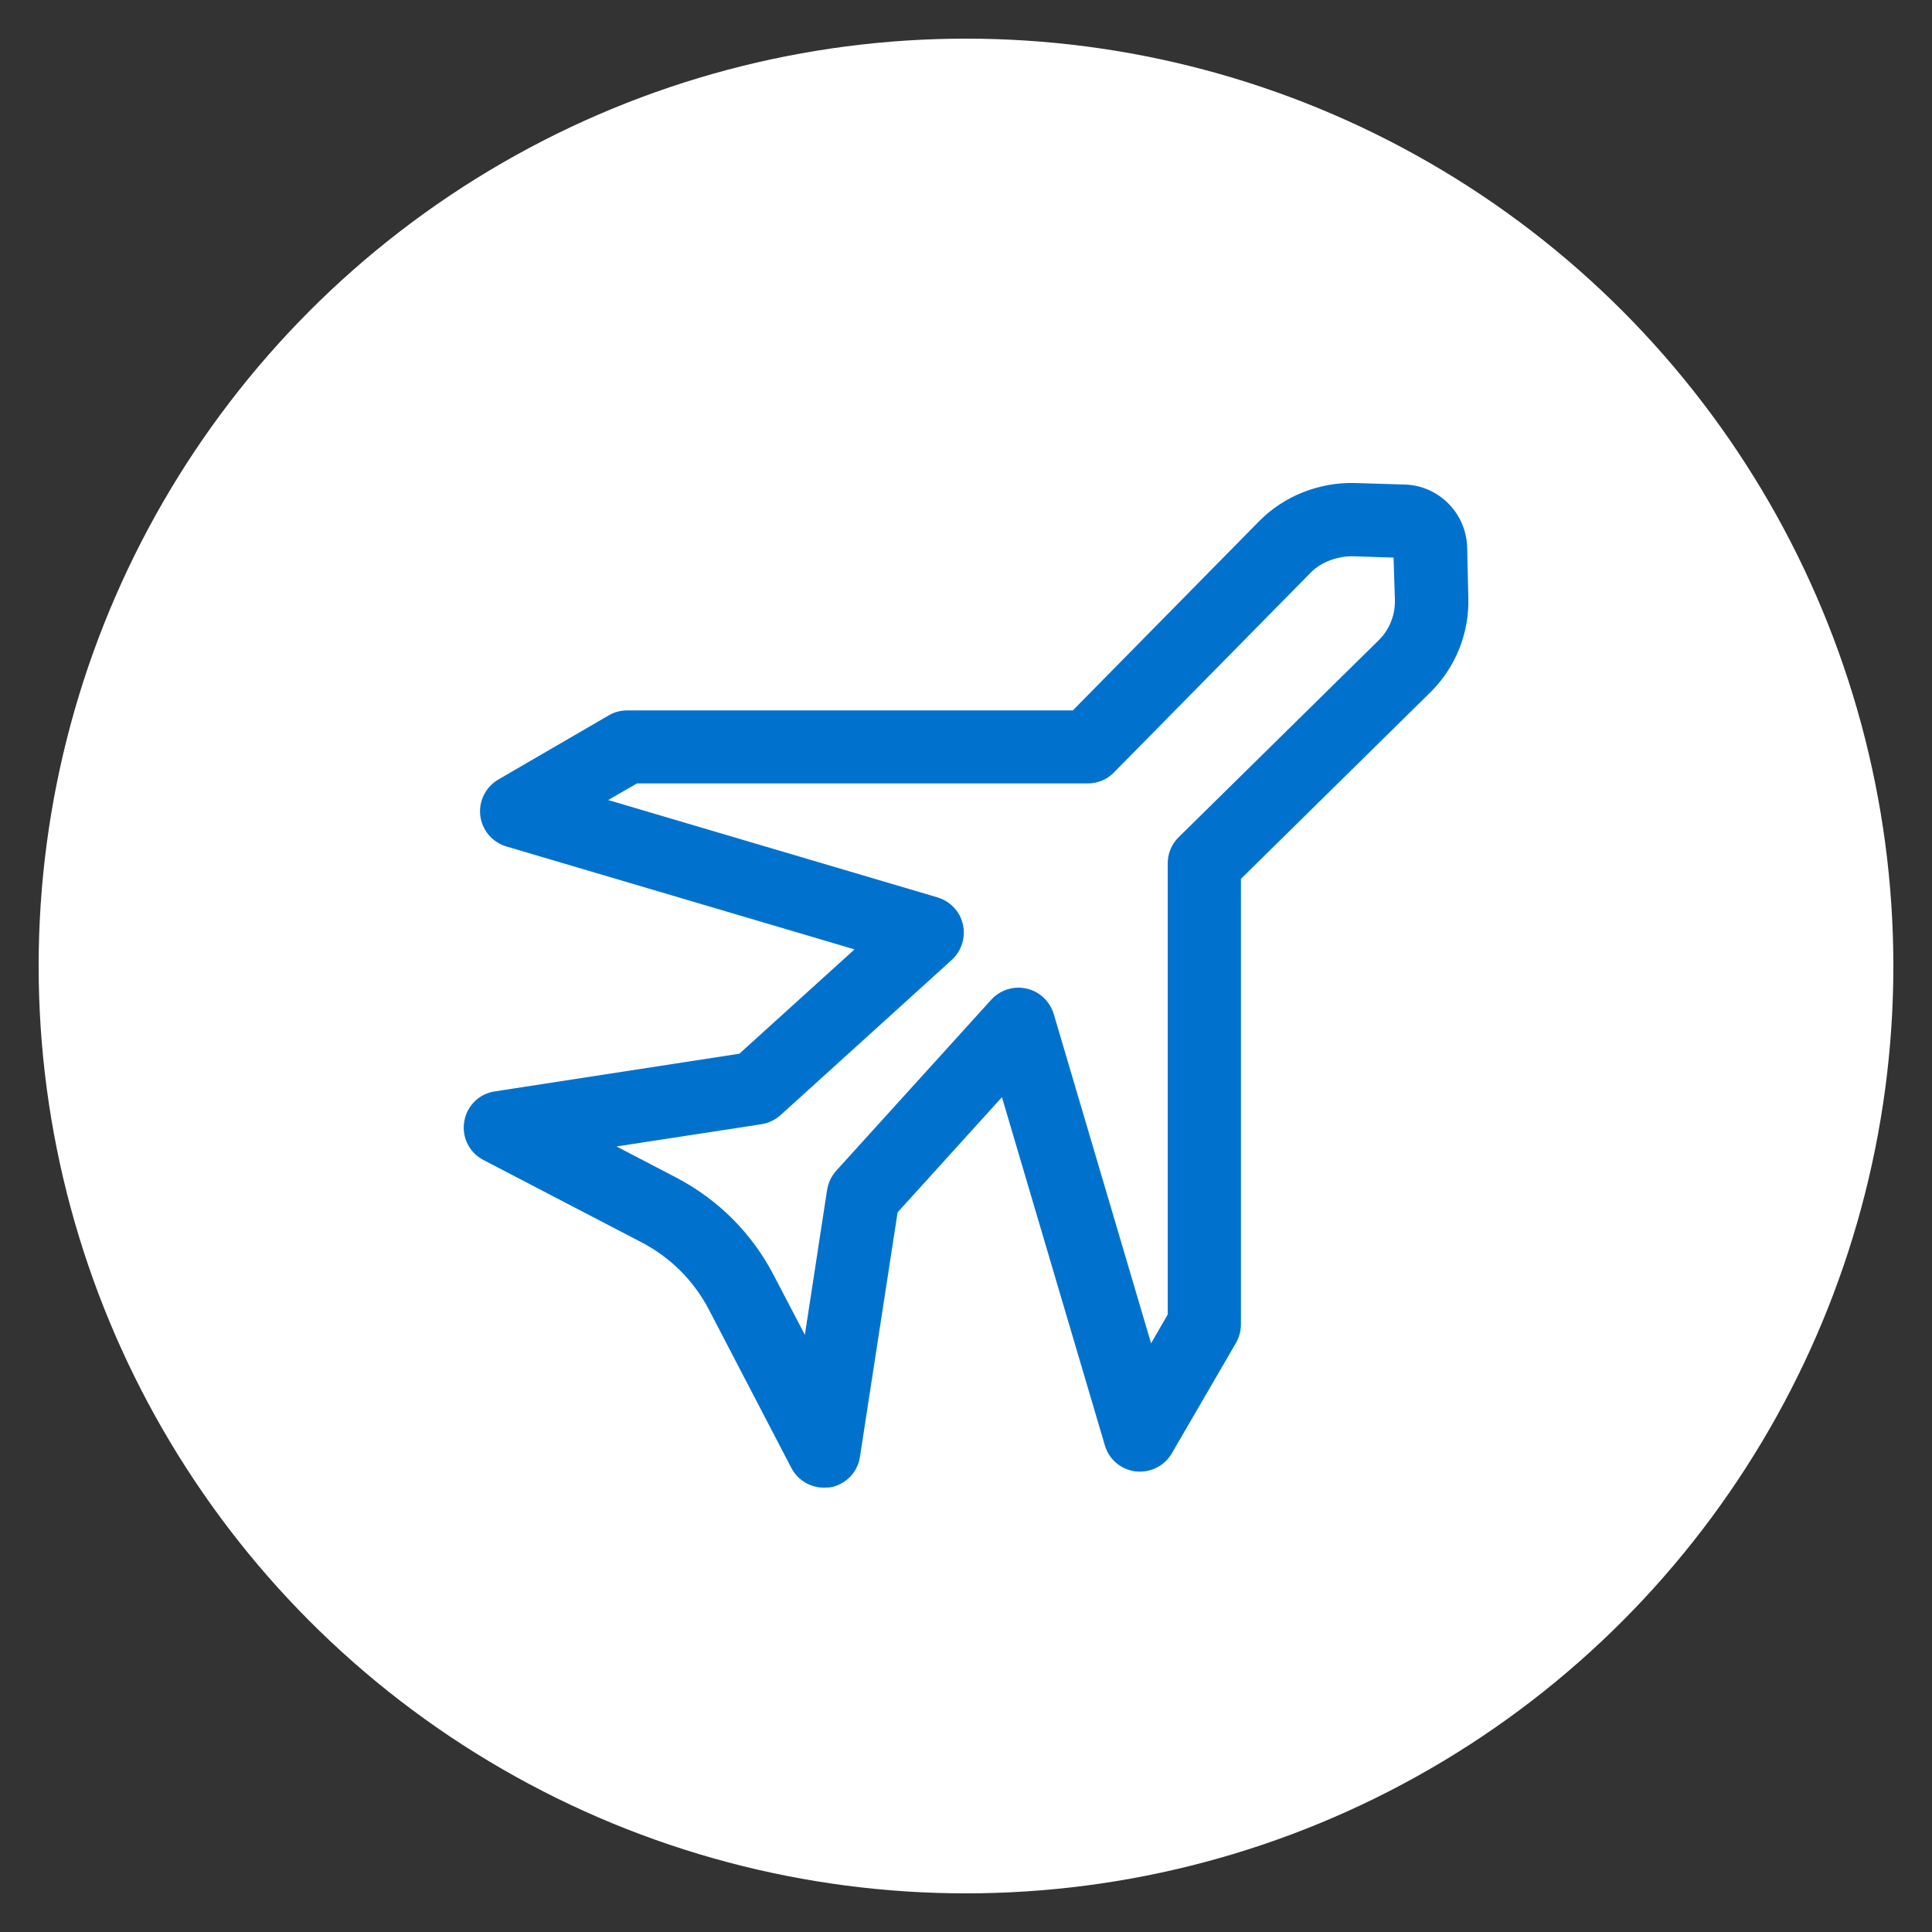
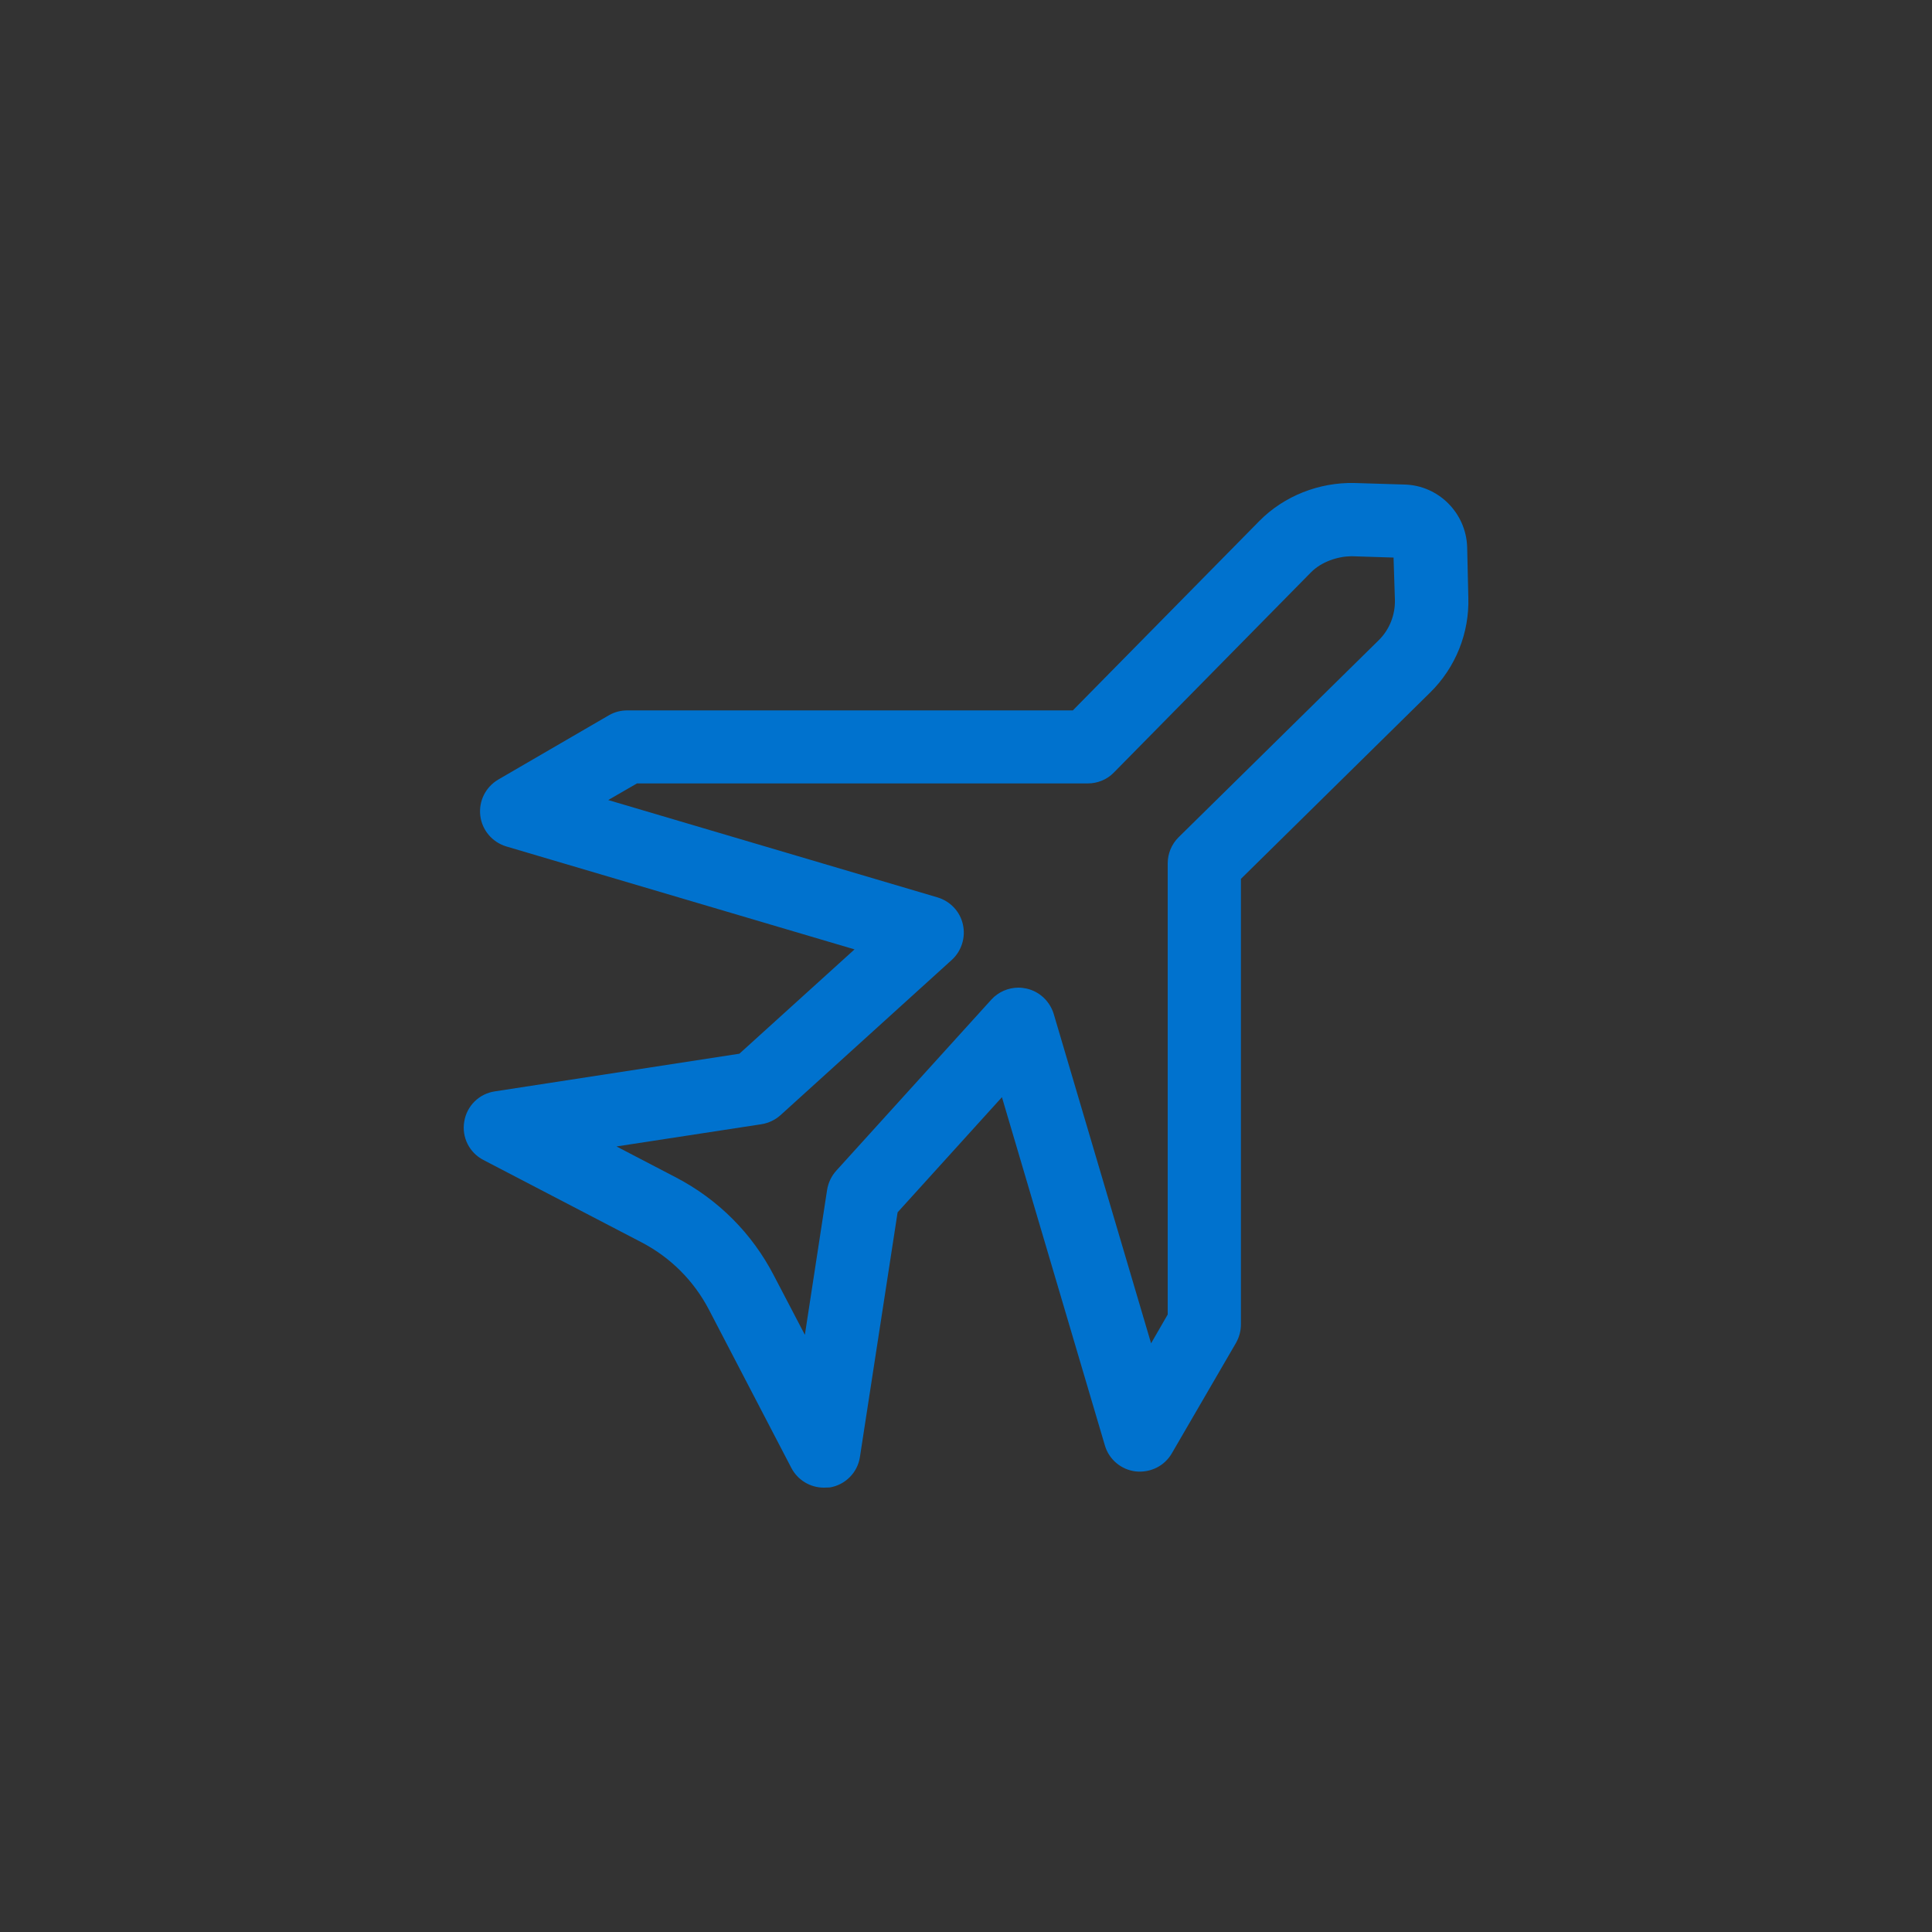
<svg xmlns="http://www.w3.org/2000/svg" version="1.1" id="Layer_1" x="0px" y="0px" viewBox="0 0 100 100" style="enable-background:new 0 0 100 100;" xml:space="preserve">
  <rect x="0" y="0" width="100" height="100" fill="#333333" stroke="none" />
  <style type="text/css">
	.st0{fill:#FFFFFF;}
	.st1{fill:#C8F0FF;}
	.st2{fill:#0072CE;}
</style>
-   <circle class="st0" cx="50" cy="50" r="48" />
  <path class="st2" d="M42.64,77c-0.7,0-1.35-0.39-1.68-1.02l-4.27-8.2c-0.78-1.49-1.98-2.69-3.47-3.47l-8.2-4.27  c-0.73-0.38-1.13-1.18-0.99-1.99c0.13-0.81,0.77-1.44,1.58-1.56l12.66-1.95l5.96-5.4l-18.03-5.33c-0.72-0.22-1.25-0.84-1.34-1.59  c-0.09-0.75,0.27-1.48,0.93-1.87l5.73-3.33c0.29-0.17,0.62-0.25,0.95-0.25h23.06l9.65-9.8c1.29-1.31,3.11-2.01,4.92-1.97l2.61,0.08  c1.75,0.05,3.17,1.47,3.23,3.23L76,30.92c0.06,1.84-0.66,3.63-1.97,4.92l-9.8,9.65v23.06c0,0.34-0.09,0.66-0.25,0.95l-3.33,5.73  c-0.38,0.65-1.1,1.01-1.87,0.93c-0.75-0.09-1.38-0.62-1.59-1.34l-5.33-18.03l-5.4,5.96l-1.95,12.66c-0.12,0.81-0.76,1.45-1.56,1.58  C42.85,76.99,42.75,77,42.64,77z M52.72,51.12c0.14,0,0.28,0.02,0.42,0.05c0.67,0.15,1.2,0.66,1.4,1.31l5.04,17.05l0.86-1.49V44.69  c0-0.51,0.2-0.99,0.56-1.35l10.36-10.2c0.56-0.55,0.86-1.31,0.84-2.1l-0.07-2.18l-2.18-0.07c-0.71,0.01-1.55,0.28-2.1,0.84  l-10.2,10.36c-0.35,0.36-0.84,0.56-1.35,0.56H32.97l-1.49,0.86l17.05,5.04c0.66,0.2,1.16,0.73,1.31,1.4  c0.15,0.67-0.07,1.37-0.57,1.83l-8.87,8.04c-0.28,0.25-0.62,0.41-0.99,0.47l-7.5,1.15l3.07,1.6c2.19,1.14,3.95,2.9,5.08,5.09  l1.6,3.06l1.15-7.5c0.06-0.37,0.22-0.71,0.47-0.99l8.04-8.87C51.68,51.34,52.19,51.12,52.72,51.12z" />
</svg>